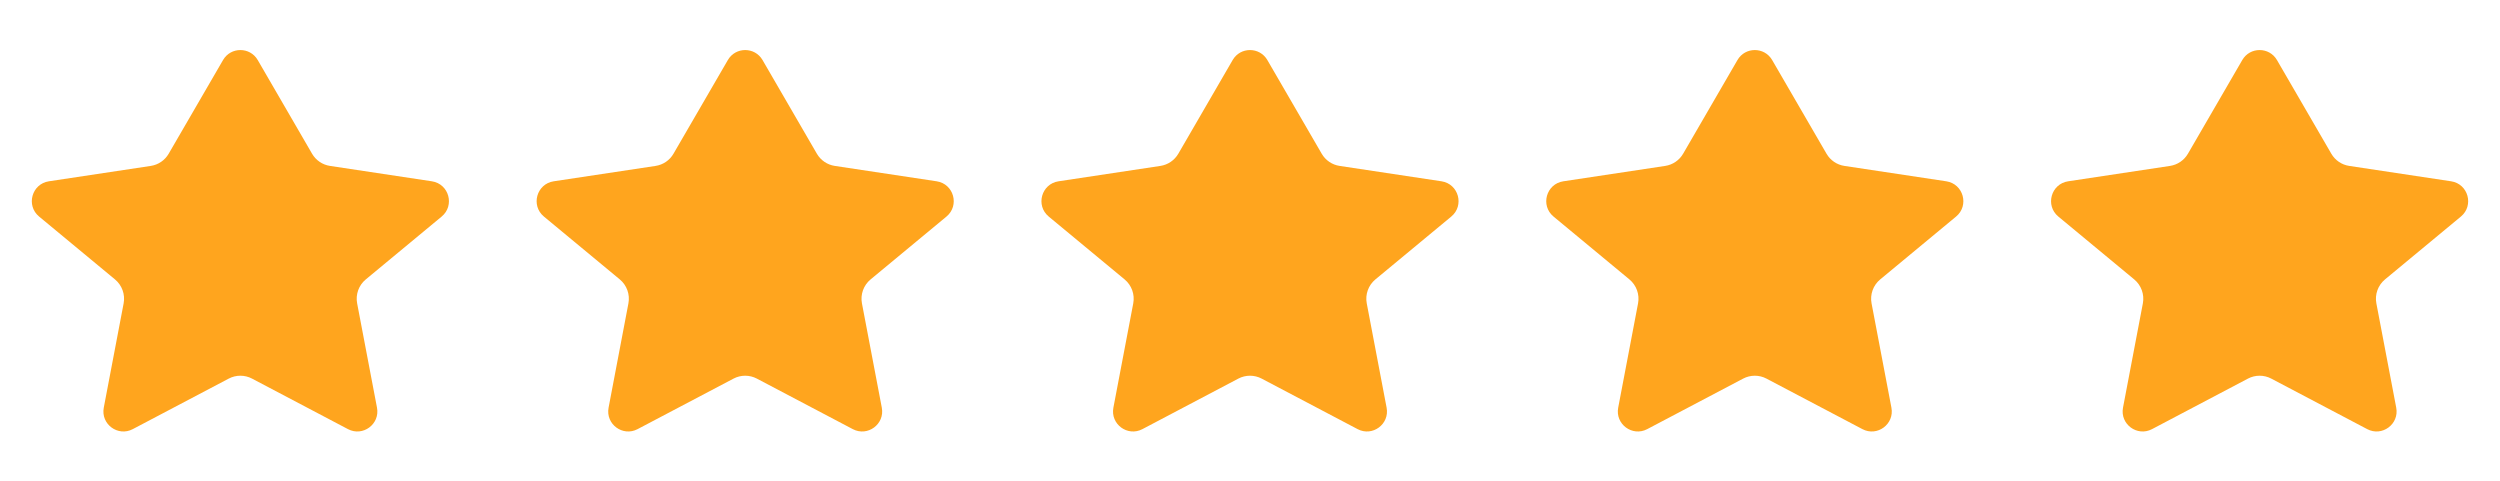
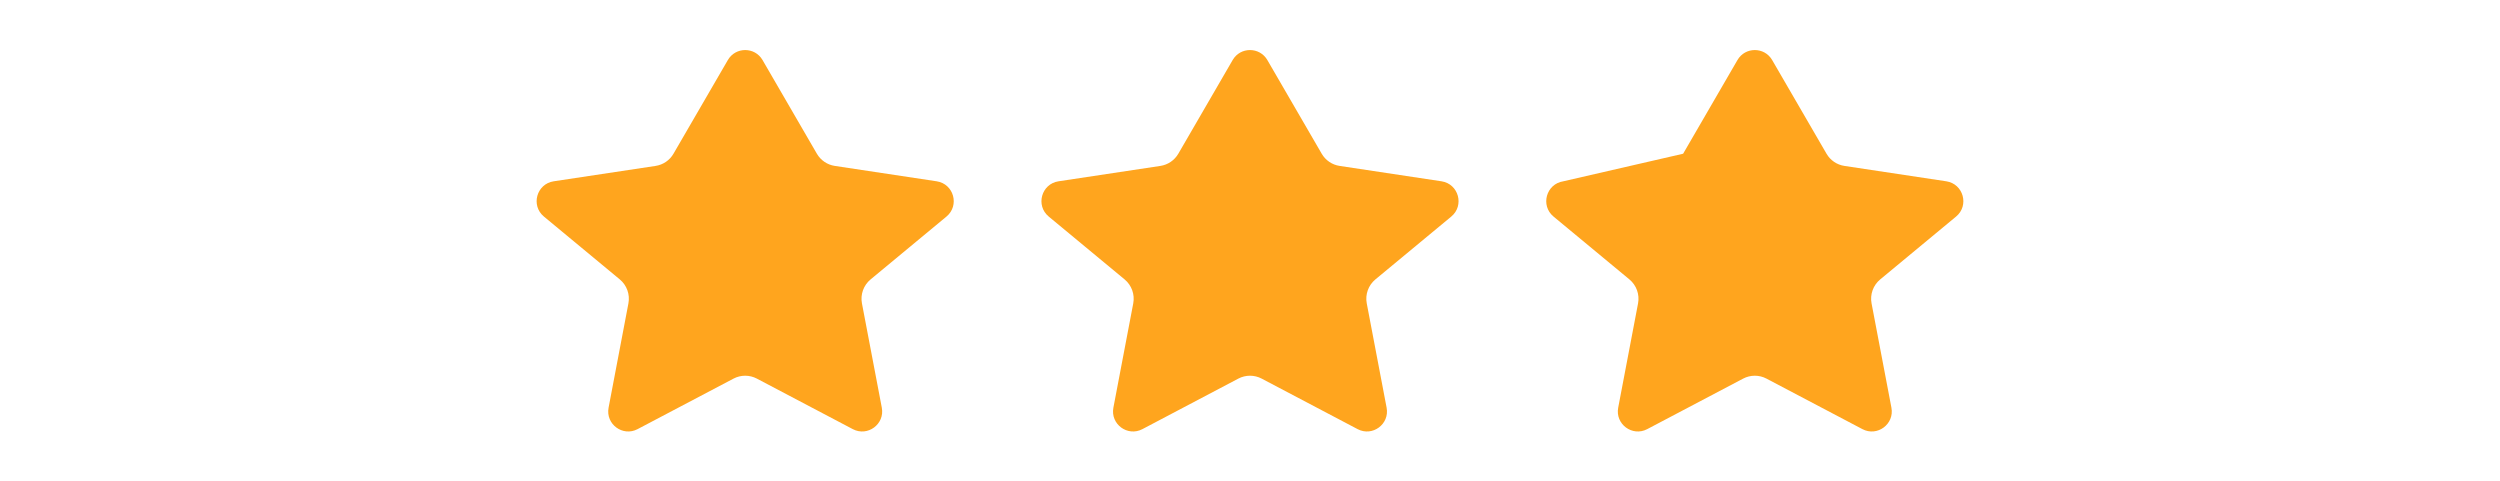
<svg xmlns="http://www.w3.org/2000/svg" width="104" height="20" viewBox="0 0 104 20" fill="none">
-   <path d="M10.721 2.497C10.4 1.944 9.6 1.944 9.279 2.497L7.017 6.395C6.859 6.668 6.585 6.855 6.272 6.902L2.033 7.542C1.322 7.65 1.072 8.549 1.626 9.008L4.784 11.624C5.076 11.866 5.214 12.248 5.143 12.621L4.317 16.959C4.186 17.644 4.906 18.177 5.523 17.852L9.515 15.75C9.818 15.59 10.181 15.59 10.485 15.75L14.476 17.852C15.094 18.177 15.814 17.644 15.683 16.959L14.857 12.621C14.786 12.248 14.924 11.866 15.216 11.624L18.374 9.008C18.928 8.549 18.678 7.65 17.966 7.542L13.728 6.902C13.415 6.855 13.141 6.668 12.982 6.395L10.721 2.497Z" fill="#FFA51E" />
  <path d="M31.721 2.497C31.4 1.944 30.6 1.944 30.279 2.497L28.017 6.395C27.859 6.668 27.585 6.855 27.272 6.902L23.033 7.542C22.322 7.65 22.072 8.549 22.626 9.008L25.784 11.624C26.076 11.866 26.213 12.248 26.142 12.621L25.317 16.959C25.186 17.644 25.906 18.177 26.523 17.852L30.515 15.75C30.818 15.59 31.181 15.59 31.485 15.75L35.476 17.852C36.094 18.177 36.814 17.644 36.683 16.959L35.857 12.621C35.786 12.248 35.924 11.866 36.216 11.624L39.374 9.008C39.928 8.549 39.678 7.65 38.966 7.542L34.728 6.902C34.415 6.855 34.141 6.668 33.982 6.395L31.721 2.497Z" fill="#FFA51E" />
  <path d="M52.721 2.497C52.4 1.944 51.6 1.944 51.279 2.497L49.018 6.395C48.859 6.668 48.585 6.855 48.272 6.902L44.034 7.542C43.322 7.65 43.072 8.549 43.626 9.008L46.784 11.624C47.076 11.866 47.214 12.248 47.143 12.621L46.317 16.959C46.186 17.644 46.906 18.177 47.524 17.852L51.515 15.75C51.819 15.59 52.182 15.59 52.485 15.75L56.477 17.852C57.094 18.177 57.814 17.644 57.683 16.959L56.857 12.621C56.786 12.248 56.924 11.866 57.216 11.624L60.374 9.008C60.928 8.549 60.678 7.65 59.967 7.542L55.728 6.902C55.415 6.855 55.141 6.668 54.983 6.395L52.721 2.497Z" fill="#FFA51E" />
-   <path d="M73.721 2.497C73.4 1.944 72.6 1.944 72.279 2.497L70.018 6.395C69.859 6.668 69.585 6.855 69.272 6.902L65.034 7.542C64.322 7.65 64.072 8.549 64.626 9.008L67.784 11.624C68.076 11.866 68.214 12.248 68.143 12.621L67.317 16.959C67.186 17.644 67.906 18.177 68.524 17.852L72.515 15.75C72.819 15.59 73.182 15.59 73.485 15.75L77.477 17.852C78.094 18.177 78.814 17.644 78.683 16.959L77.857 12.621C77.786 12.248 77.924 11.866 78.216 11.624L81.374 9.008C81.928 8.549 81.678 7.65 80.966 7.542L76.728 6.902C76.415 6.855 76.141 6.668 75.983 6.395L73.721 2.497Z" fill="#FFA51E" />
-   <path d="M94.721 2.497C94.4 1.944 93.6 1.944 93.279 2.497L91.018 6.395C90.859 6.668 90.585 6.855 90.272 6.902L86.034 7.542C85.322 7.65 85.072 8.549 85.626 9.008L88.784 11.624C89.076 11.866 89.214 12.248 89.143 12.621L88.317 16.959C88.186 17.644 88.906 18.177 89.524 17.852L93.515 15.75C93.819 15.59 94.182 15.59 94.485 15.75L98.477 17.852C99.094 18.177 99.814 17.644 99.683 16.959L98.857 12.621C98.786 12.248 98.924 11.866 99.216 11.624L102.374 9.008C102.928 8.549 102.678 7.65 101.967 7.542L97.728 6.902C97.415 6.855 97.141 6.668 96.983 6.395L94.721 2.497Z" fill="#FFA51E" />
+   <path d="M73.721 2.497C73.4 1.944 72.6 1.944 72.279 2.497L70.018 6.395L65.034 7.542C64.322 7.65 64.072 8.549 64.626 9.008L67.784 11.624C68.076 11.866 68.214 12.248 68.143 12.621L67.317 16.959C67.186 17.644 67.906 18.177 68.524 17.852L72.515 15.75C72.819 15.59 73.182 15.59 73.485 15.75L77.477 17.852C78.094 18.177 78.814 17.644 78.683 16.959L77.857 12.621C77.786 12.248 77.924 11.866 78.216 11.624L81.374 9.008C81.928 8.549 81.678 7.65 80.966 7.542L76.728 6.902C76.415 6.855 76.141 6.668 75.983 6.395L73.721 2.497Z" fill="#FFA51E" />
</svg>